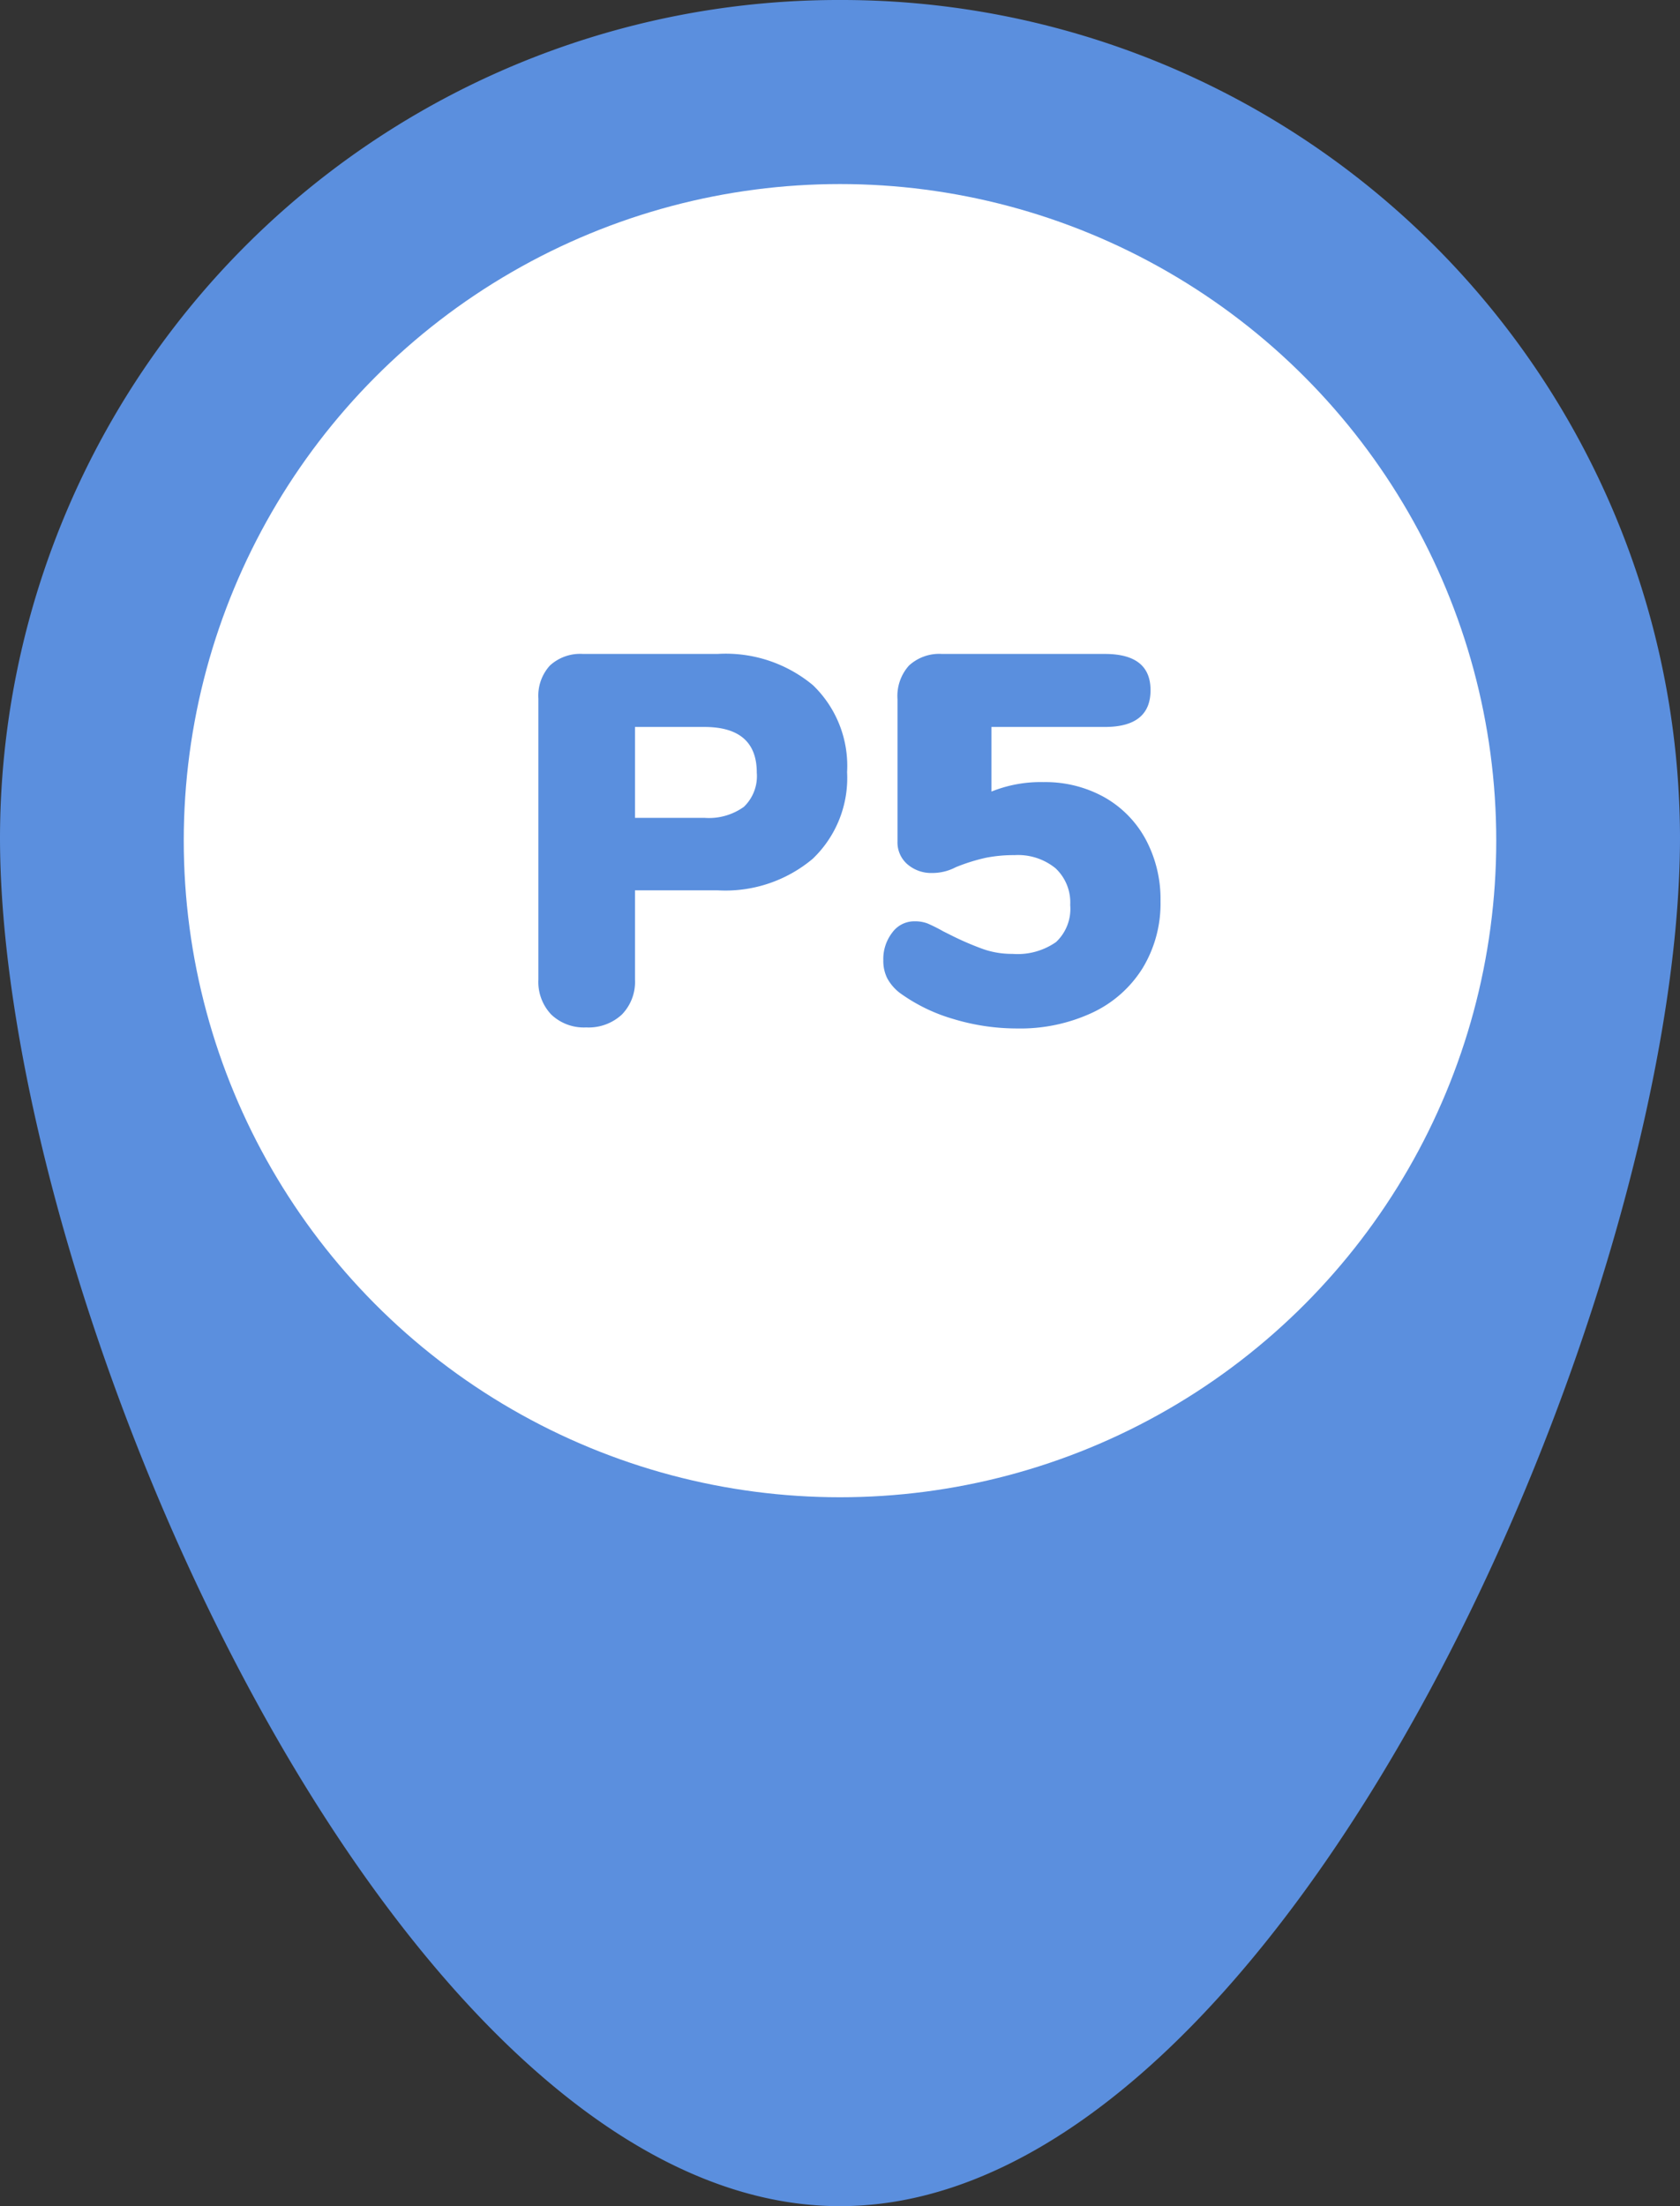
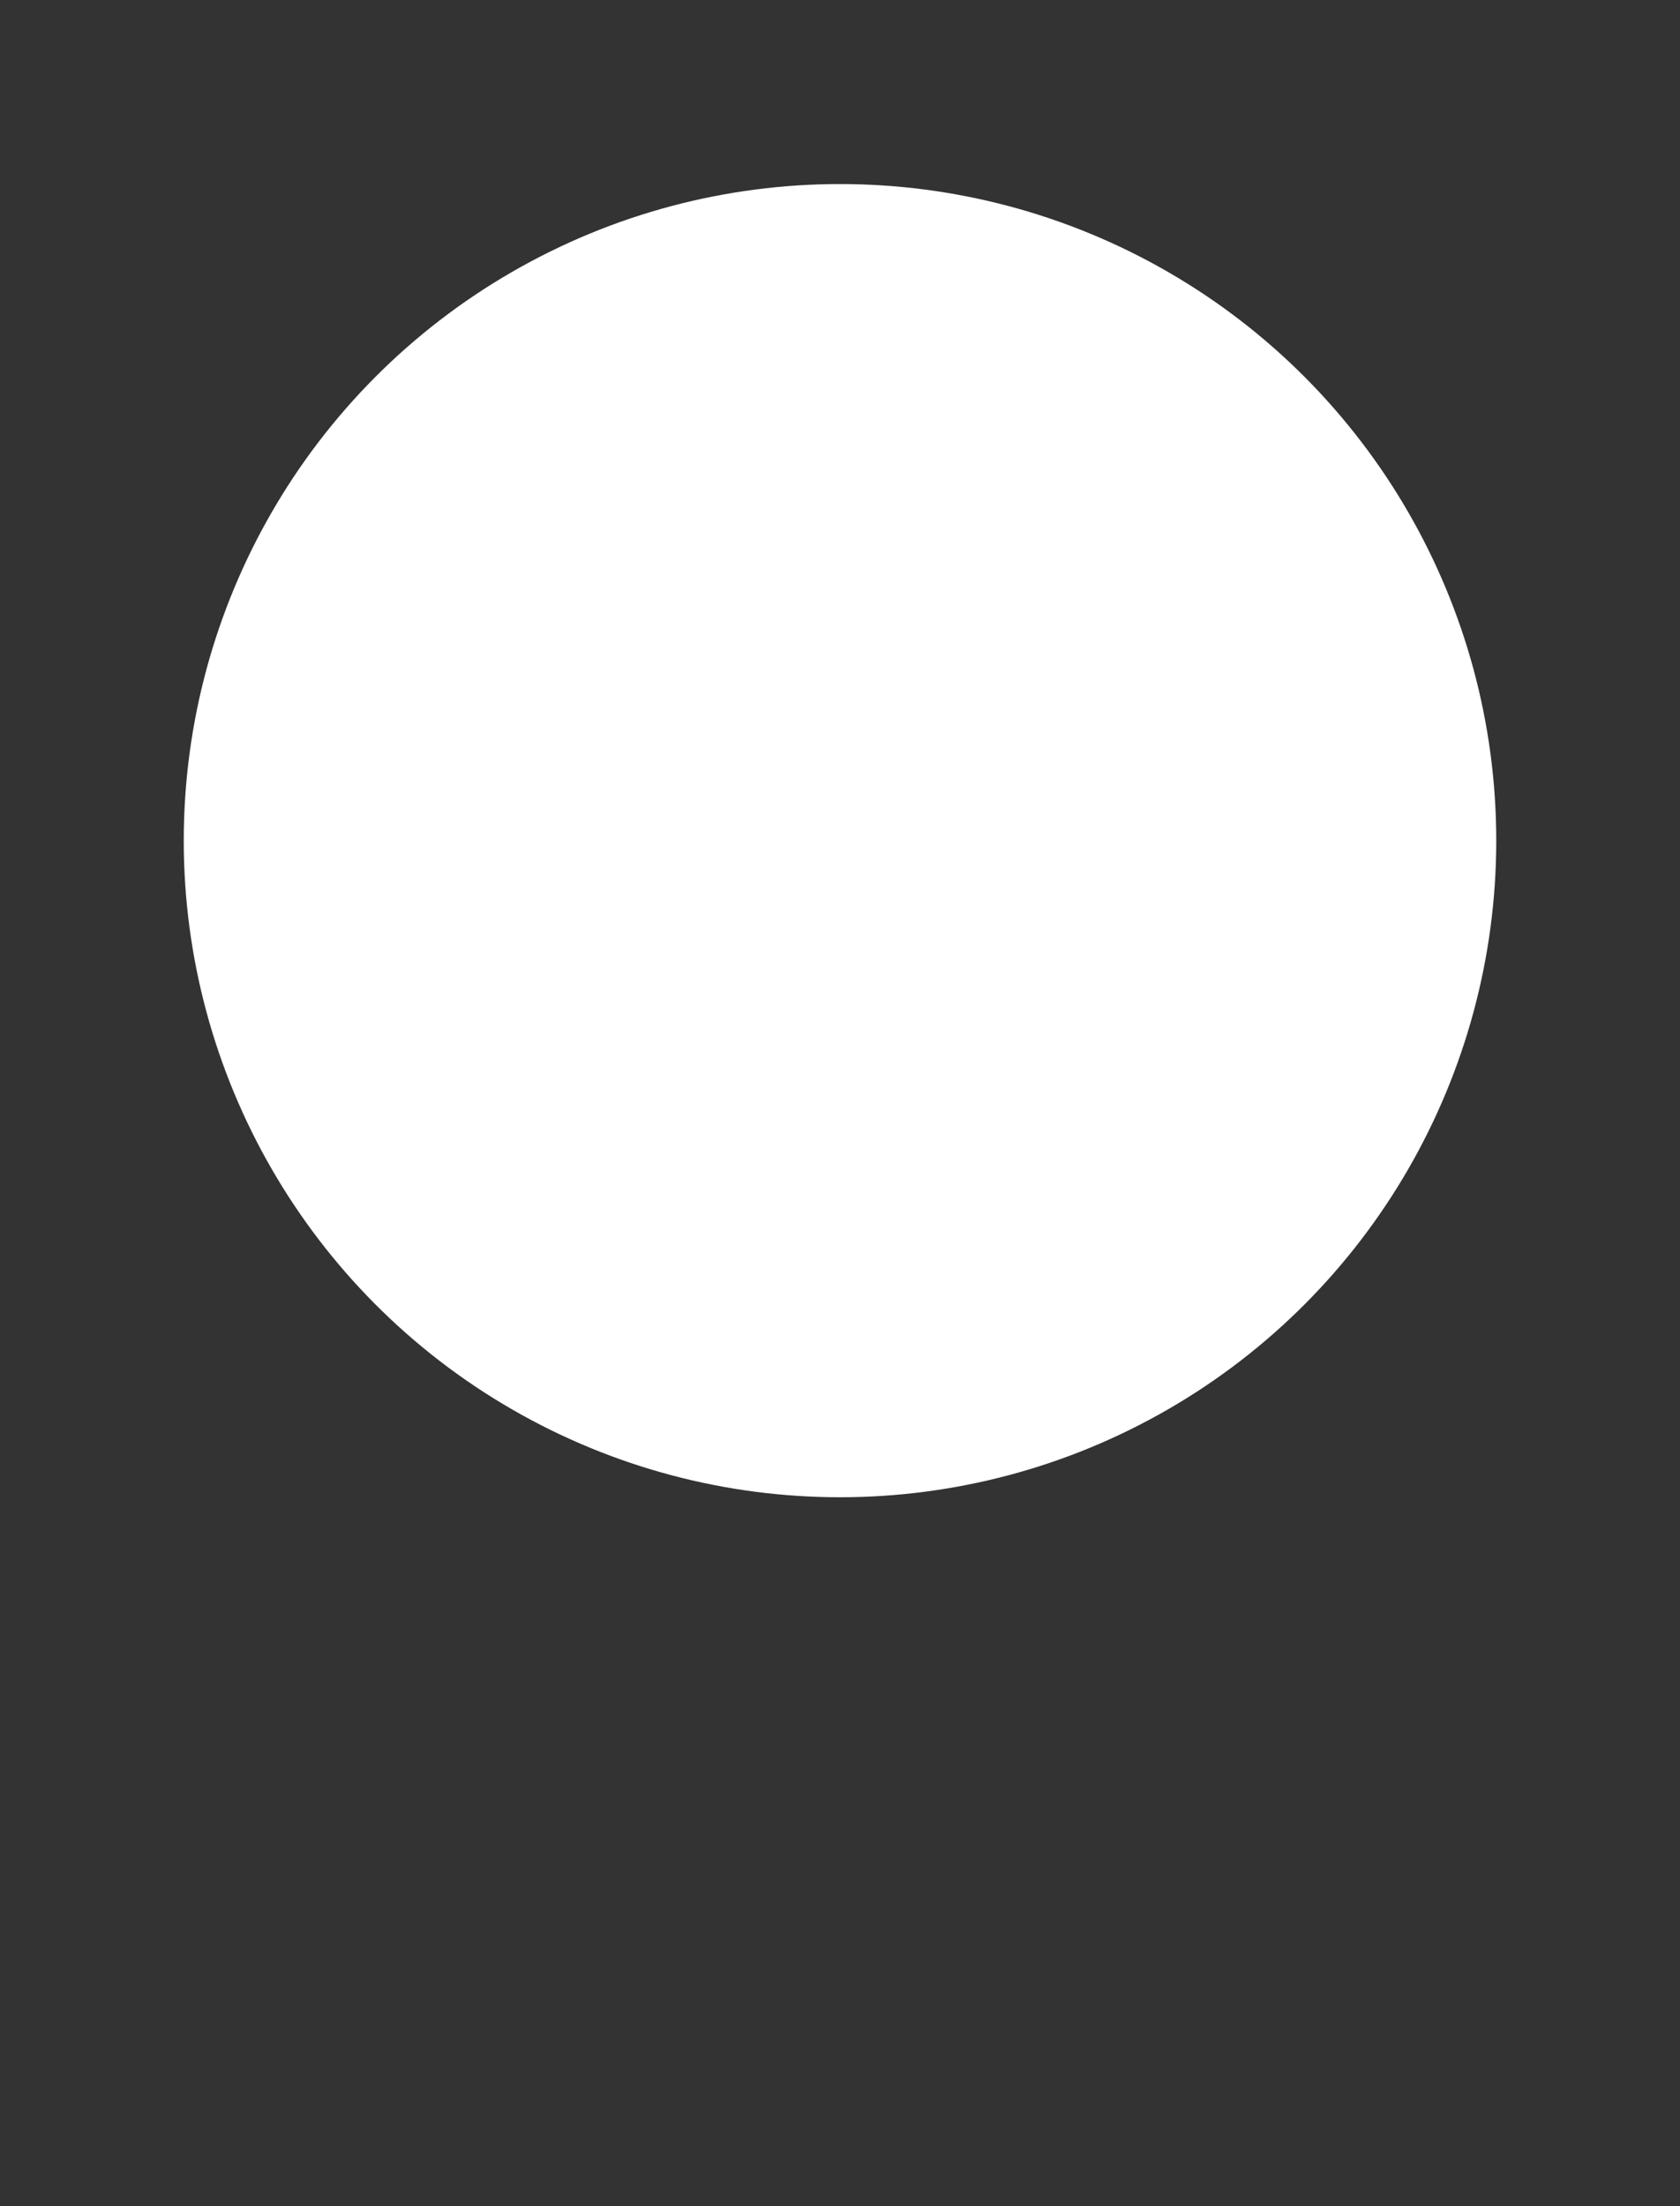
<svg xmlns="http://www.w3.org/2000/svg" width="64" height="84" viewBox="0 0 64 84">
  <rect x="0" y="0" width="64" height="84" fill="#333333" stroke="none" />
  <g id="pin_ph_5" transform="translate(-640 -15255.001)">
-     <path id="Pfad_5800" data-name="Pfad 5800" d="M32,0A31.943,31.943,0,0,1,64,31.885C64,49.495,48.988,84,32,84S0,49.495,0,31.885A31.943,31.943,0,0,1,32,0Z" transform="translate(640 15255.001)" fill="#5b8fde" />
    <circle id="Ellipse_204" data-name="Ellipse 204" cx="25" cy="25" r="25" transform="translate(647 15262.009)" fill="#fff" />
-     <path id="Pfad_14581" data-name="Pfad 14581" d="M-9.67.12A1.8,1.8,0,0,1-11-.37a1.8,1.8,0,0,1-.49-1.33V-12.4a1.705,1.705,0,0,1,.44-1.26,1.705,1.705,0,0,1,1.26-.44h5.12a5.194,5.194,0,0,1,3.64,1.19A4.262,4.262,0,0,1,.27-9.6,4.252,4.252,0,0,1-1.04-6.3,5.173,5.173,0,0,1-4.67-5.1H-7.81v3.4a1.777,1.777,0,0,1-.5,1.33A1.859,1.859,0,0,1-9.67.12Zm4.5-7.98a2.281,2.281,0,0,0,1.51-.42,1.62,1.62,0,0,0,.49-1.3q0-1.74-2-1.74H-7.81v3.46ZM7.75-9.22a4.618,4.618,0,0,1,2.31.57,4.053,4.053,0,0,1,1.58,1.6,4.814,4.814,0,0,1,.57,2.37,4.731,4.731,0,0,1-.68,2.54A4.5,4.5,0,0,1,9.61-.44a6.49,6.49,0,0,1-2.86.6A8.347,8.347,0,0,1,4.32-.2a6.6,6.6,0,0,1-2.05-1,1.772,1.772,0,0,1-.47-.55,1.484,1.484,0,0,1-.15-.69,1.64,1.64,0,0,1,.34-1.05,1.033,1.033,0,0,1,.84-.43,1.355,1.355,0,0,1,.5.08,6.09,6.09,0,0,1,.6.3l.4.2a11.143,11.143,0,0,0,1.13.48,3.313,3.313,0,0,0,1.11.18,2.558,2.558,0,0,0,1.66-.45,1.733,1.733,0,0,0,.54-1.41,1.78,1.78,0,0,0-.56-1.4,2.261,2.261,0,0,0-1.56-.5,5.466,5.466,0,0,0-1.09.1,7.083,7.083,0,0,0-1.15.36,1.911,1.911,0,0,1-.9.22,1.383,1.383,0,0,1-.94-.33,1.1,1.1,0,0,1-.38-.87v-5.42a1.734,1.734,0,0,1,.44-1.28,1.705,1.705,0,0,1,1.26-.44h6.2q1.74,0,1.74,1.38,0,1.4-1.74,1.4H5.77v2.46A5,5,0,0,1,7.75-9.22Z" transform="translate(672 15294)" fill="#5a8fde" />
  </g>
</svg>